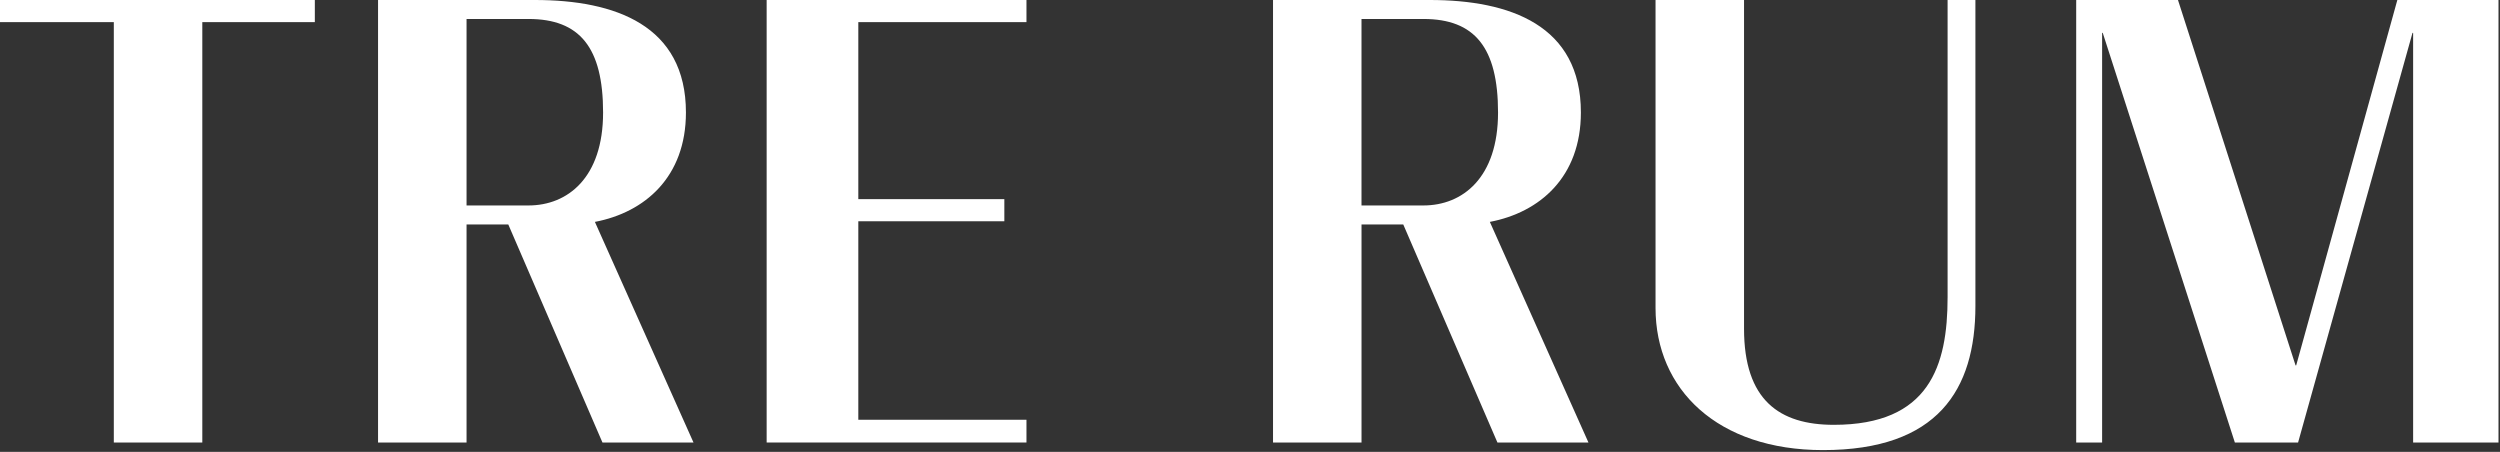
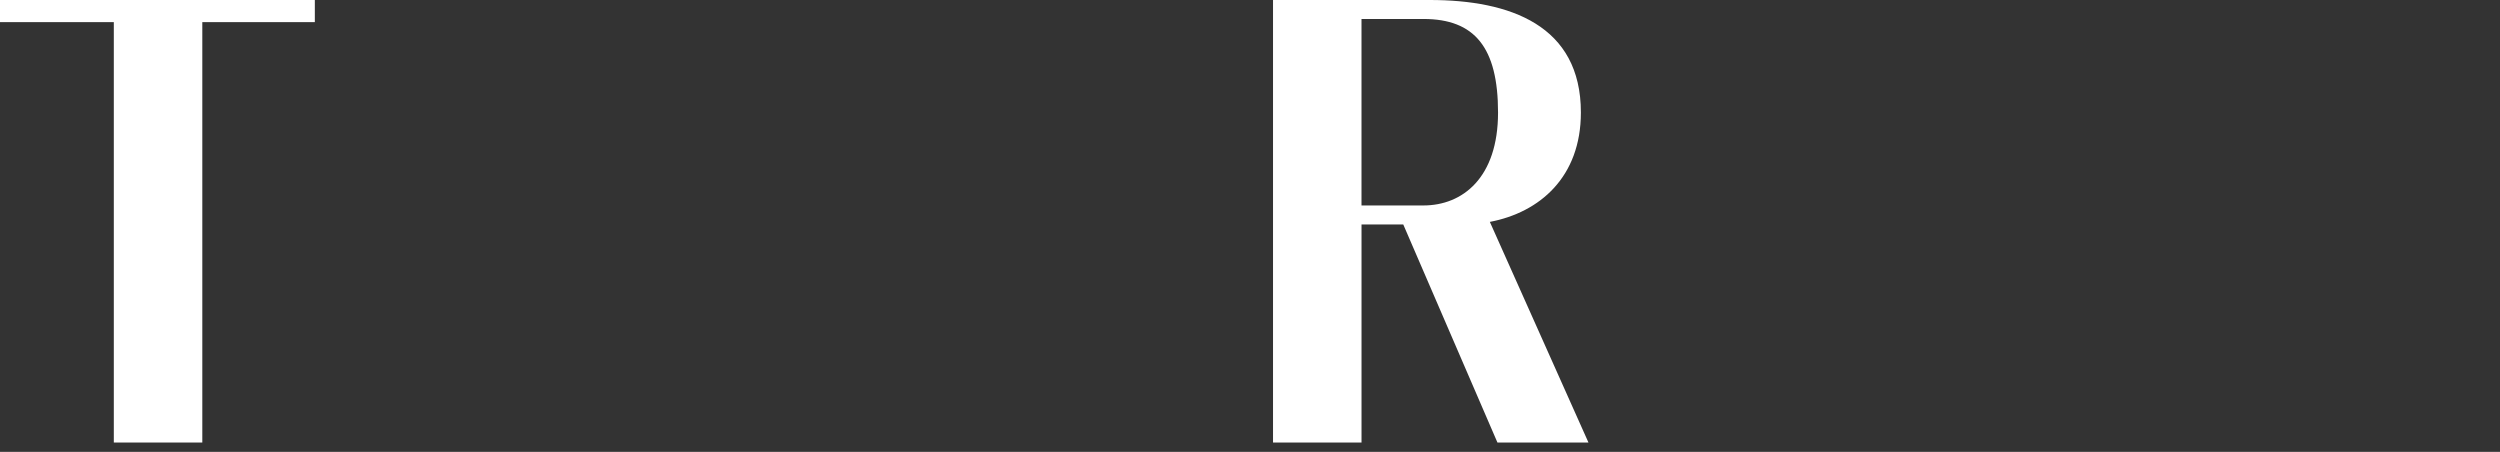
<svg xmlns="http://www.w3.org/2000/svg" width="1278" height="231" viewBox="0 0 1278 231" fill="none">
  <rect x="0" y="0" width="1278" height="231" fill="#333333" stroke="none" />
  <g clip-path="url(#clip0_11294_250)">
    <path d="M160.94 11.31H103.42V226.22H58.18V11.31H0V0H160.94V11.31Z" fill="white" />
-     <path d="M307.98 226.22L259.83 114.73H238.5V226.22H193.26V0H273.41C314.45 0 350.65 12.93 350.65 57.52C350.65 90.48 329.64 108.58 304.11 113.43L354.52 226.22H307.98ZM270.17 9.7H238.5V105.03H270.17C290.21 105.03 308.3 90.81 308.3 57.53C308.3 24.25 296.34 9.7 270.17 9.7Z" fill="white" />
-     <path d="M524.73 0V11.31H438.77V101.8H513.42V113.11H438.77V214.58H524.73V226.21H391.91V0H524.73Z" fill="white" />
    <path d="M765.49 226.22L717.34 114.73H696.01V226.22H650.77V0H730.909C771.949 0 808.15 12.93 808.15 57.52C808.15 90.48 787.139 108.58 761.609 113.43L812.02 226.22H765.479H765.49ZM727.669 9.7H696V105.03H727.669C747.709 105.03 765.799 90.81 765.799 57.53C765.799 24.25 753.839 9.7 727.669 9.7Z" fill="white" />
-     <path d="M1009.83 0V156.41C1009.83 199.39 990.44 230.09 931.95 230.09C877.98 230.09 846.31 199.07 846.31 157.38V0H891.55V168.05C891.55 204.57 909.65 217.17 937.44 217.17C986.24 217.17 995.61 187.12 995.61 151.89V0H1009.83Z" fill="white" />
-     <path d="M1233.59 226.22V16.8H1233.27L1174.78 226.21H1142.46L1074.92 16.8H1074.6V226.21H1061.35V0H1113.38L1173.49 186.79H1173.81L1225.52 0H1277.23V226.22H1233.6H1233.59Z" fill="white" />
  </g>
  <defs>
    <clipPath id="clip0_11294_250">
      <rect width="1277.22" height="230.09" fill="white" />
    </clipPath>
  </defs>
</svg>